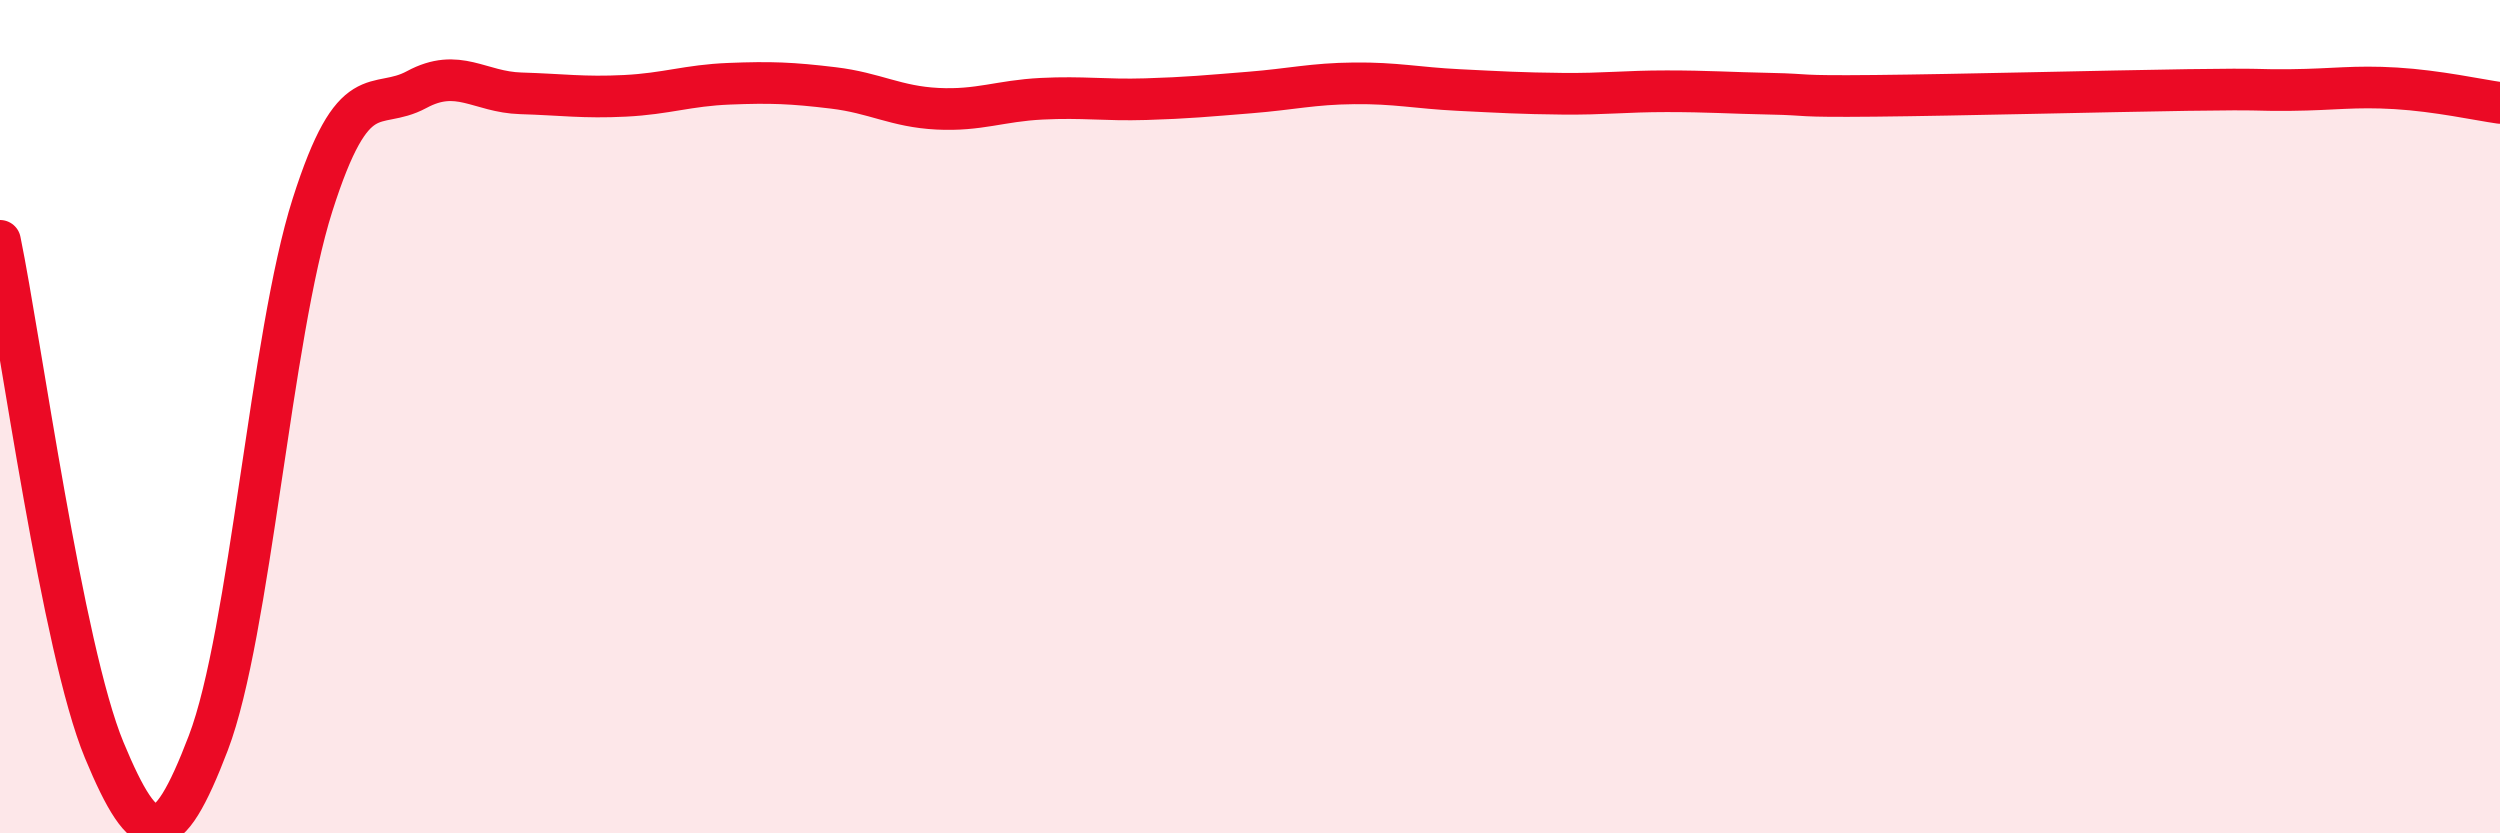
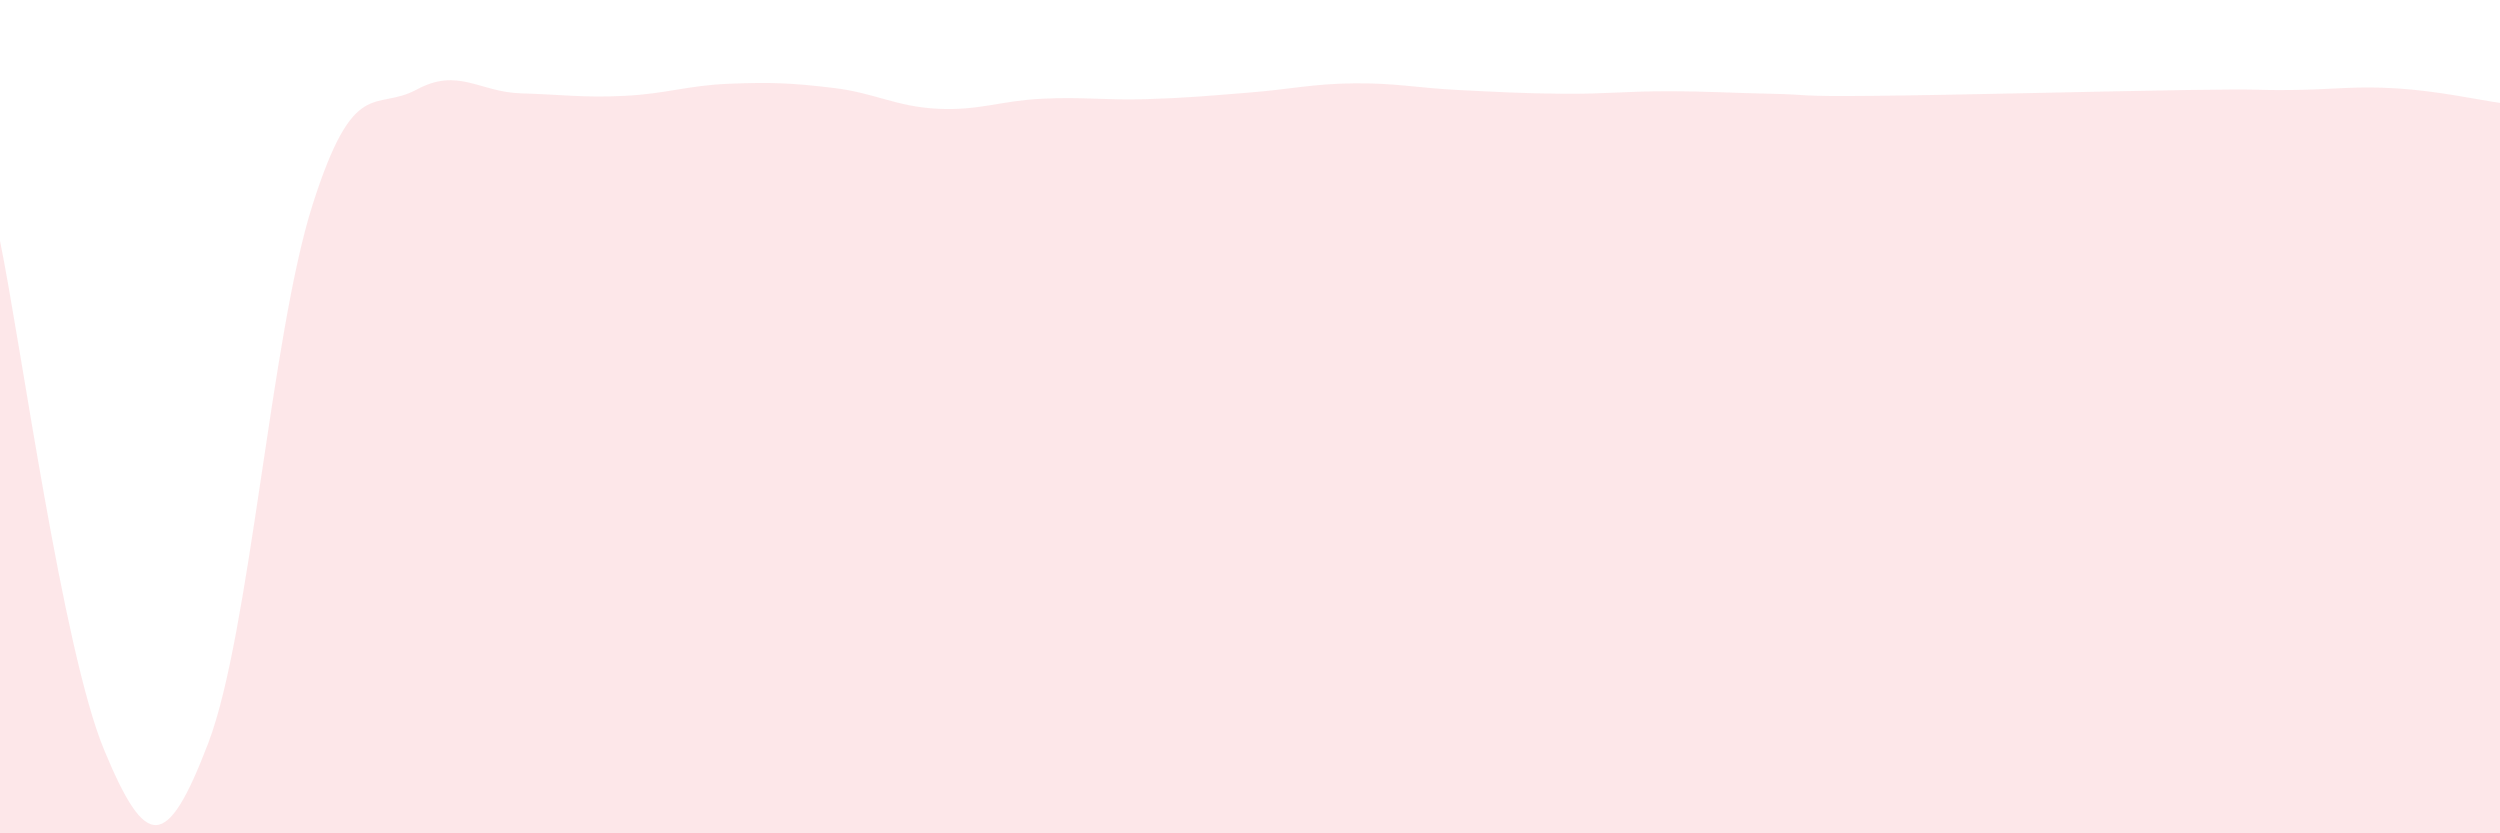
<svg xmlns="http://www.w3.org/2000/svg" width="60" height="20" viewBox="0 0 60 20">
  <path d="M 0,5.78 C 0.5,8.22 1.5,15.59 2.5,18 C 3.5,20.41 4,20.45 5,17.83 C 6,15.21 6.5,8.06 7.5,4.92 C 8.5,1.78 9,2.69 10,2.15 C 11,1.61 11.5,2.21 12.5,2.24 C 13.5,2.27 14,2.35 15,2.3 C 16,2.25 16.5,2.05 17.5,2.01 C 18.5,1.97 19,1.99 20,2.11 C 21,2.23 21.5,2.56 22.5,2.61 C 23.5,2.66 24,2.42 25,2.37 C 26,2.32 26.5,2.41 27.5,2.38 C 28.5,2.35 29,2.3 30,2.22 C 31,2.14 31.5,2.01 32.5,2 C 33.5,1.99 34,2.11 35,2.16 C 36,2.21 36.5,2.24 37.5,2.25 C 38.5,2.26 39,2.19 40,2.19 C 41,2.19 41.5,2.23 42.5,2.25 C 43.5,2.27 43,2.32 45,2.3 C 47,2.28 50.5,2.19 52.5,2.16 C 54.5,2.13 54,2.17 55,2.16 C 56,2.15 56.5,2.06 57.5,2.12 C 58.5,2.18 59.5,2.4 60,2.47L60 20L0 20Z" fill="#EB0A25" opacity="0.1" stroke-linecap="round" stroke-linejoin="round" />
-   <path d="M 0,5.78 C 0.5,8.22 1.5,15.59 2.5,18 C 3.5,20.41 4,20.45 5,17.83 C 6,15.21 6.5,8.06 7.5,4.92 C 8.5,1.78 9,2.69 10,2.15 C 11,1.61 11.5,2.21 12.5,2.24 C 13.5,2.27 14,2.35 15,2.3 C 16,2.25 16.5,2.05 17.5,2.01 C 18.5,1.97 19,1.99 20,2.11 C 21,2.23 21.5,2.56 22.5,2.61 C 23.5,2.66 24,2.42 25,2.37 C 26,2.32 26.5,2.41 27.5,2.38 C 28.5,2.35 29,2.3 30,2.22 C 31,2.14 31.5,2.01 32.5,2 C 33.5,1.99 34,2.11 35,2.16 C 36,2.21 36.5,2.24 37.5,2.25 C 38.5,2.26 39,2.19 40,2.19 C 41,2.19 41.5,2.23 42.5,2.25 C 43.5,2.27 43,2.32 45,2.3 C 47,2.28 50.5,2.19 52.5,2.16 C 54.5,2.13 54,2.17 55,2.16 C 56,2.15 56.5,2.06 57.5,2.12 C 58.5,2.18 59.5,2.4 60,2.47" stroke="#EB0A25" stroke-width="1" fill="none" stroke-linecap="round" stroke-linejoin="round" />
</svg>